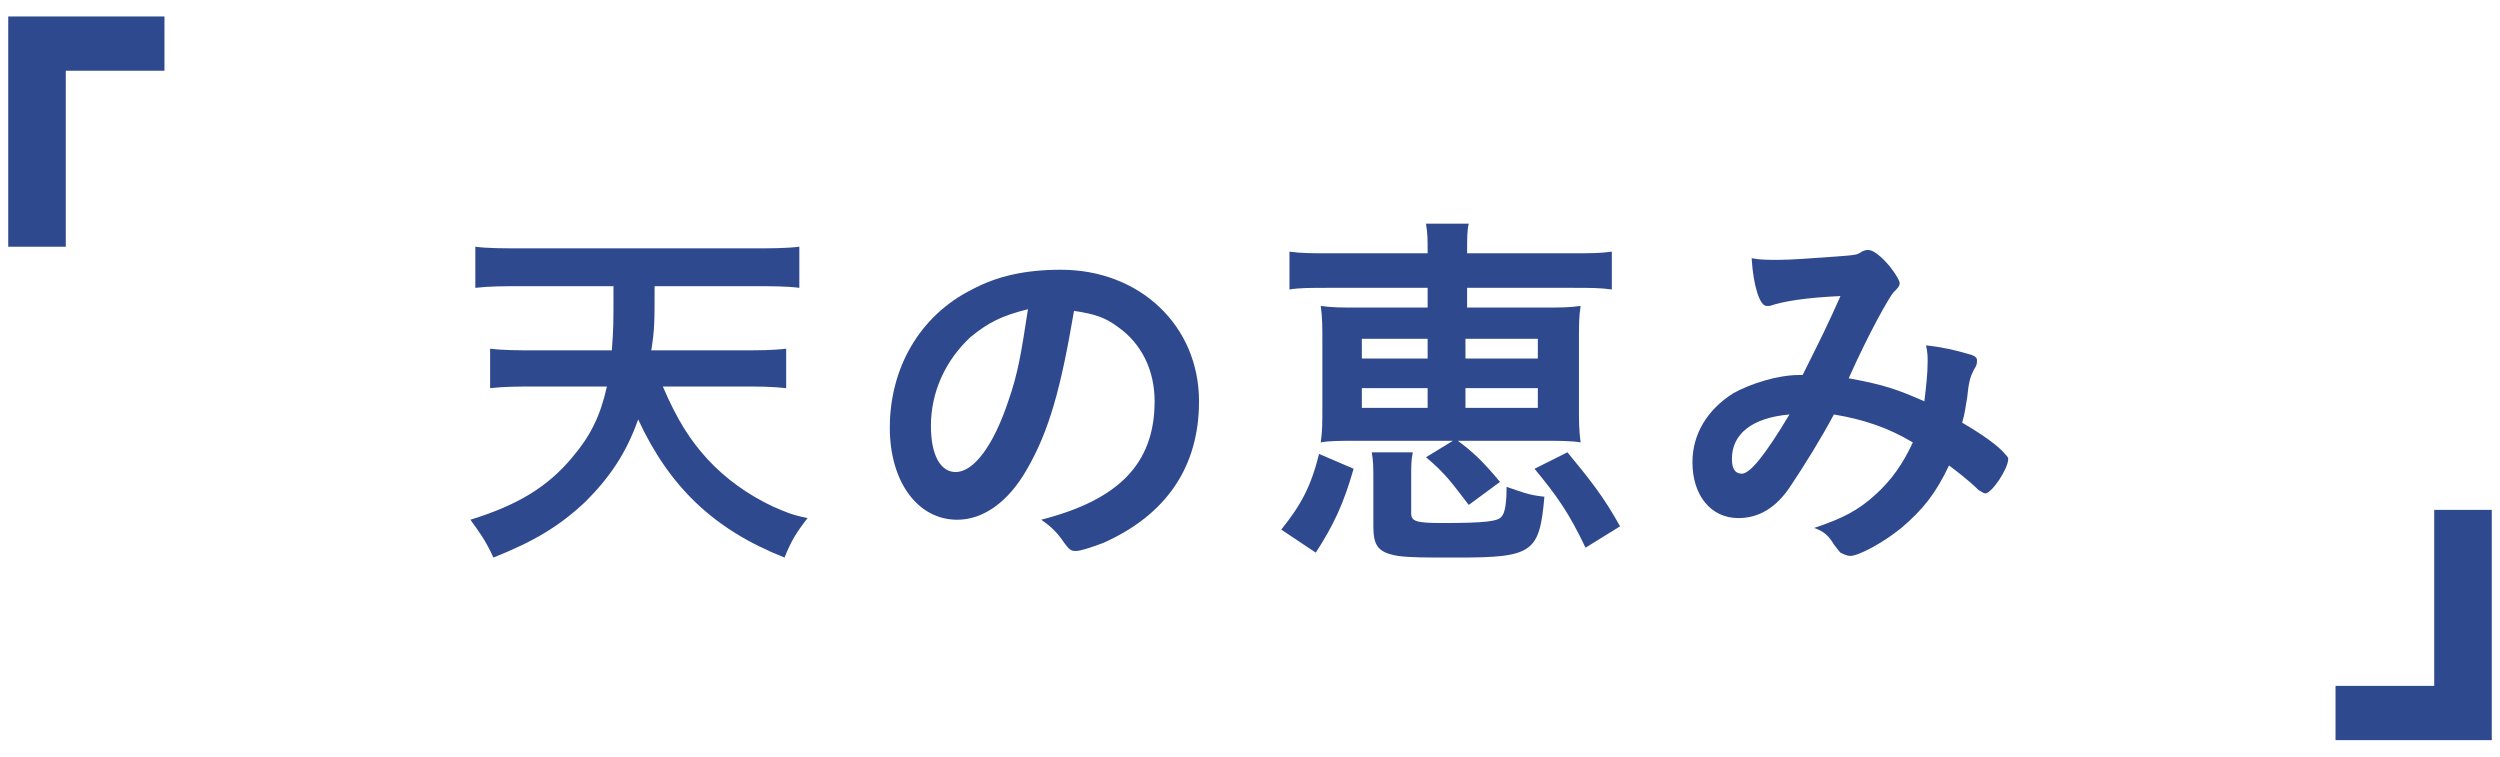
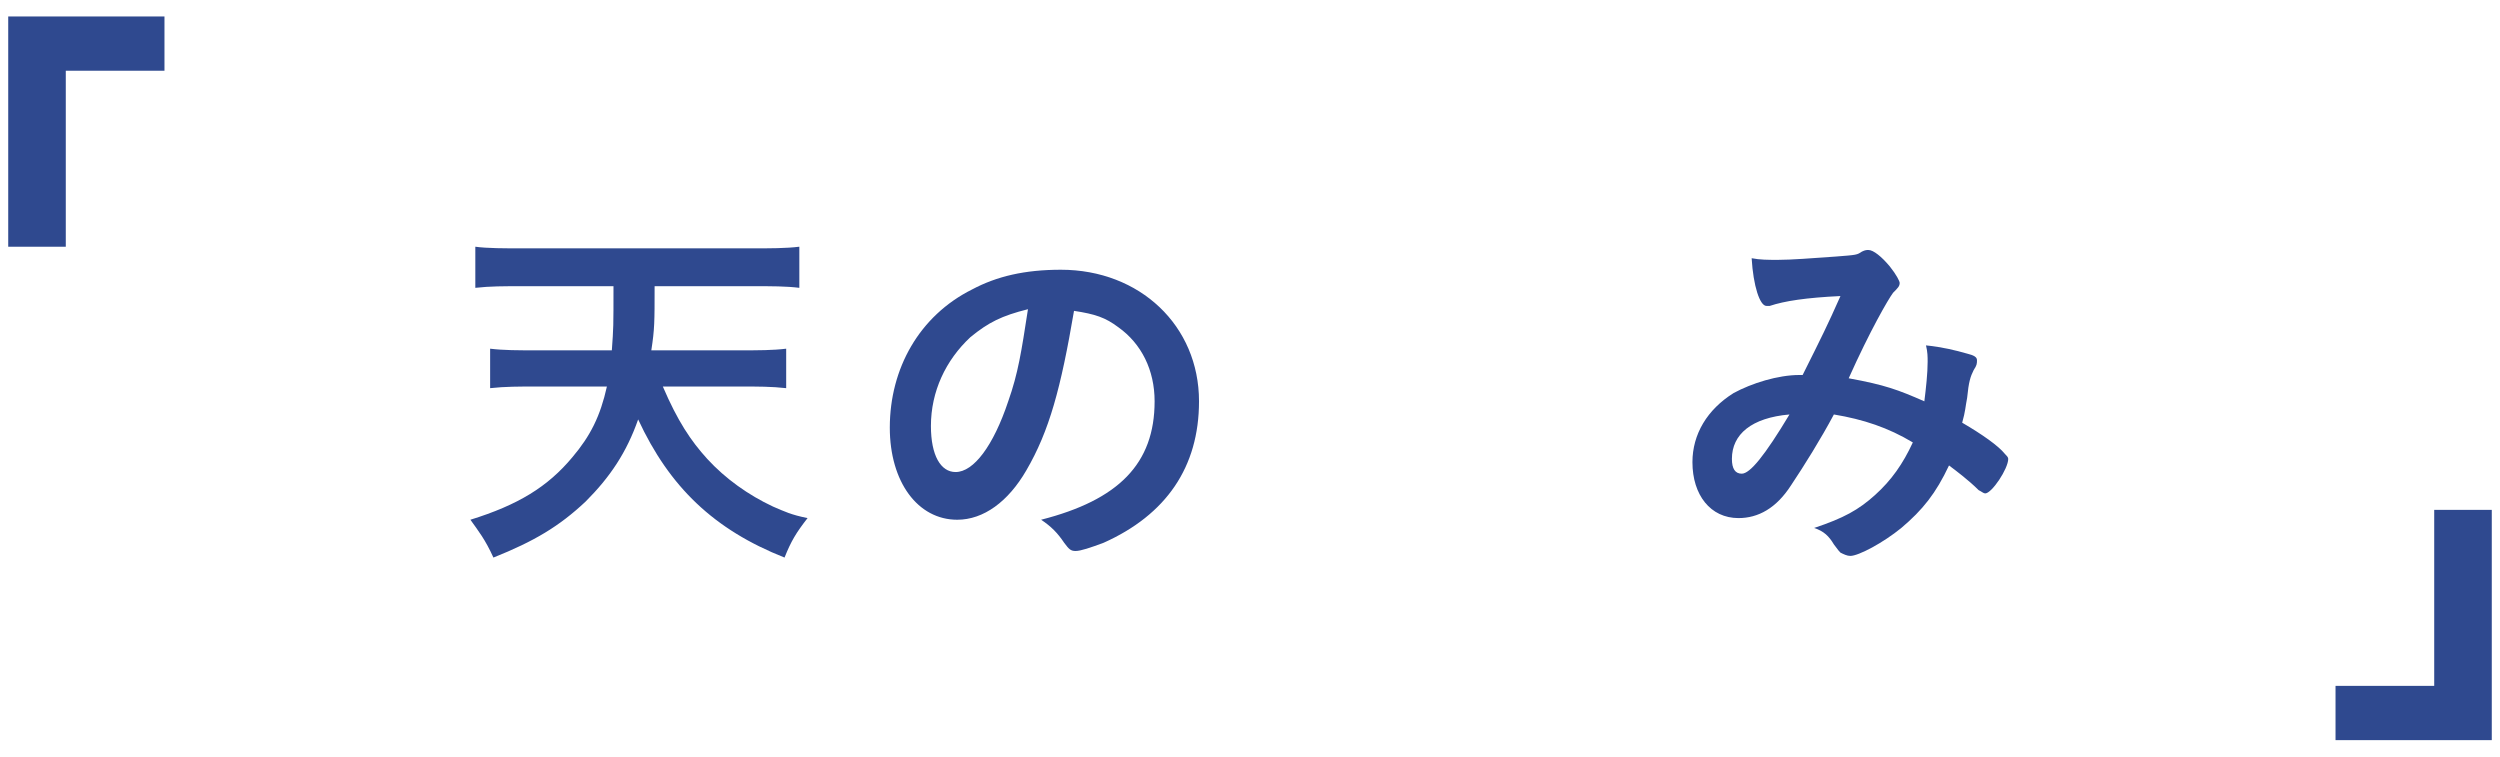
<svg xmlns="http://www.w3.org/2000/svg" version="1.1" id="レイヤー_1" x="0px" y="0px" width="152px" height="46px" viewBox="0 0 152 46" style="enable-background:new 0 0 152 46;" xml:space="preserve">
  <style type="text/css">
	.st0{fill:#2F498F;}
</style>
  <g>
    <g>
      <path class="st0" d="M40.3,23.5c0.9,2.1,1.7,3.3,2.7,4.4c1.1,1.2,2.5,2.2,4,2.9c0.7,0.3,1.1,0.5,2.1,0.7c-0.7,0.9-1,1.4-1.4,2.4    c-4.3-1.7-7-4.3-8.9-8.4c-0.7,2-1.7,3.5-3.2,5C34,32,32.5,32.9,30,33.9c-0.5-1.1-0.9-1.6-1.4-2.3c2.9-0.9,4.7-2,6.2-3.8    c1.1-1.3,1.7-2.5,2.1-4.3h-4.3c-1,0-1.9,0-2.8,0.1v-2.4c0.8,0.1,1.7,0.1,2.8,0.1h4.6c0.1-1.4,0.1-1.4,0.1-3.9h-5.5    c-1.2,0-2,0-2.9,0.1v-2.5c0.7,0.1,1.8,0.1,2.9,0.1h13.9c1.1,0,2.1,0,2.9-0.1v2.5c-0.8-0.1-1.7-0.1-2.8-0.1h-6c0,2.2,0,2.6-0.2,3.9    h5.4c1.1,0,2,0,2.8-0.1v2.4c-0.9-0.1-1.7-0.1-2.8-0.1H40.3z" />
      <path class="st0" d="M62.4,28.6c-1.1,1.9-2.6,3-4.2,3c-2.4,0-4.1-2.3-4.1-5.6c0-3.6,1.8-6.8,5-8.4c1.5-0.8,3.2-1.2,5.4-1.2    c4.8,0,8.4,3.4,8.4,8c0,4-2,6.9-5.8,8.6c-0.8,0.3-1.4,0.5-1.7,0.5c-0.3,0-0.4-0.1-0.7-0.5c-0.4-0.6-0.8-1-1.4-1.4    c4.7-1.2,6.9-3.4,6.9-7.2c0-1.9-0.8-3.5-2.2-4.5c-0.8-0.6-1.4-0.8-2.7-1C64.5,23.6,63.8,26.2,62.4,28.6z M59,20.5    c-1.5,1.4-2.4,3.3-2.4,5.4c0,1.8,0.6,2.8,1.5,2.8c1.1,0,2.3-1.6,3.2-4.3c0.6-1.7,0.8-3,1.2-5.6C60.9,19.2,60.1,19.6,59,20.5z" />
-       <path class="st0" d="M77.9,32.2c1.2-1.5,1.8-2.6,2.3-4.6l2.1,0.9c-0.6,2.1-1.2,3.4-2.3,5.1L77.9,32.2z M80.8,17.5    c-1.1,0-1.8,0-2.4,0.1v-2.3c0.7,0.1,1.4,0.1,2.5,0.1h5.9c0-0.9,0-1.2-0.1-1.8h2.6c-0.1,0.4-0.1,0.9-0.1,1.8h6.3    c1.2,0,1.8,0,2.5-0.1v2.3c-0.7-0.1-1.3-0.1-2.5-0.1h-6.3v1.2h4.5c1.2,0,1.7,0,2.4-0.1c-0.1,0.7-0.1,1.1-0.1,2.3v3.7    c0,1.1,0,1.5,0.1,2.3c-0.5-0.1-1.4-0.1-2.2-0.1H82.7c-1.3,0-1.9,0-2.4,0.1c0.1-0.7,0.1-1.1,0.1-2.3v-3.7c0-1.1,0-1.6-0.1-2.3    c0.7,0.1,1.2,0.1,2.4,0.1h4.1v-1.2H80.8z M82.8,20.6v1.2h4v-1.2H82.8z M82.8,23.6v1.2h4v-1.2H82.8z M85.8,31.2    c0,0.5,0.3,0.6,1.9,0.6c2.6,0,3.4-0.1,3.6-0.4c0.2-0.2,0.3-0.8,0.3-1.8c0.9,0.3,1.3,0.5,2.3,0.6c-0.3,3.4-0.7,3.7-5.3,3.7    c-2,0-2.9,0-3.6-0.1c-1.2-0.2-1.5-0.6-1.5-1.8v-2.6c0-1,0-1.4-0.1-1.9h2.5c-0.1,0.5-0.1,0.8-0.1,1.5V31.2z M89.3,30.7    c-1-1.3-1.4-1.9-2.6-2.9l1.8-1.1c1.1,0.8,1.7,1.4,2.7,2.6L89.3,30.7z M89.1,21.8h4.4v-1.2h-4.4V21.8z M89.1,24.8h4.4v-1.2h-4.4    V24.8z M96.4,33.3c-1-2.1-1.7-3.1-3.1-4.8l2-1c1.4,1.7,2.2,2.7,3.2,4.5L96.4,33.3z" />
      <path class="st0" d="M111.5,25.2c-0.8,1.5-1.8,3.1-2.6,4.3c-0.9,1.4-2,2-3.2,2c-1.7,0-2.8-1.4-2.8-3.4c0-1.7,0.9-3.2,2.5-4.2    c1.1-0.6,2.7-1.1,4-1.1c0,0,0.1,0,0.2,0c1.2-2.4,1.5-3,2.3-4.8c-2.1,0.1-3.4,0.3-4.3,0.6c0,0-0.1,0-0.2,0c-0.4,0-0.8-1.2-0.9-2.9    c0.5,0.1,1,0.1,1.6,0.1c0.8,0,2.1-0.1,3.5-0.2c1.3-0.1,1.3-0.1,1.6-0.3c0.2-0.1,0.3-0.1,0.4-0.1c0.3,0,0.8,0.4,1.3,1    c0.4,0.5,0.6,0.9,0.6,1c0,0.2-0.1,0.3-0.4,0.6c-0.3,0.4-1.4,2.3-2.7,5.2c2.2,0.4,3,0.7,4.6,1.4c0.1-0.8,0.2-1.7,0.2-2.4    c0-0.3,0-0.6-0.1-1c1,0.1,1.8,0.3,2.5,0.5c0.4,0.1,0.6,0.2,0.6,0.4c0,0.2,0,0.3-0.2,0.6c-0.2,0.4-0.3,0.7-0.4,1.7    c-0.1,0.5-0.1,0.8-0.3,1.5c1.2,0.7,2.2,1.4,2.6,1.9c0.1,0.1,0.2,0.2,0.2,0.3c0,0.6-1,2.1-1.4,2.1c-0.1,0-0.2-0.1-0.4-0.2    c-0.6-0.6-1.4-1.2-1.8-1.5c-0.8,1.7-1.6,2.7-2.9,3.8c-1.1,0.9-2.6,1.7-3.1,1.7c-0.2,0-0.4-0.1-0.6-0.2c-0.1-0.1-0.1-0.1-0.4-0.5    c-0.3-0.5-0.6-0.8-1.2-1c1.8-0.6,2.7-1.1,3.7-2c1-0.9,1.7-1.9,2.3-3.2C114.8,26,113.3,25.5,111.5,25.2z M105.3,27.9    c0,0.6,0.2,0.9,0.6,0.9c0.5,0,1.4-1.1,2.9-3.6C106.5,25.4,105.3,26.4,105.3,27.9z" />
    </g>
    <g>
      <path class="st0" d="M0.5,15V1H10v3.3H4V15H0.5z" />
    </g>
    <g>
      <path class="st0" d="M151.5,31v14H142v-3.3h6V31H151.5z" />
    </g>
  </g>
</svg>